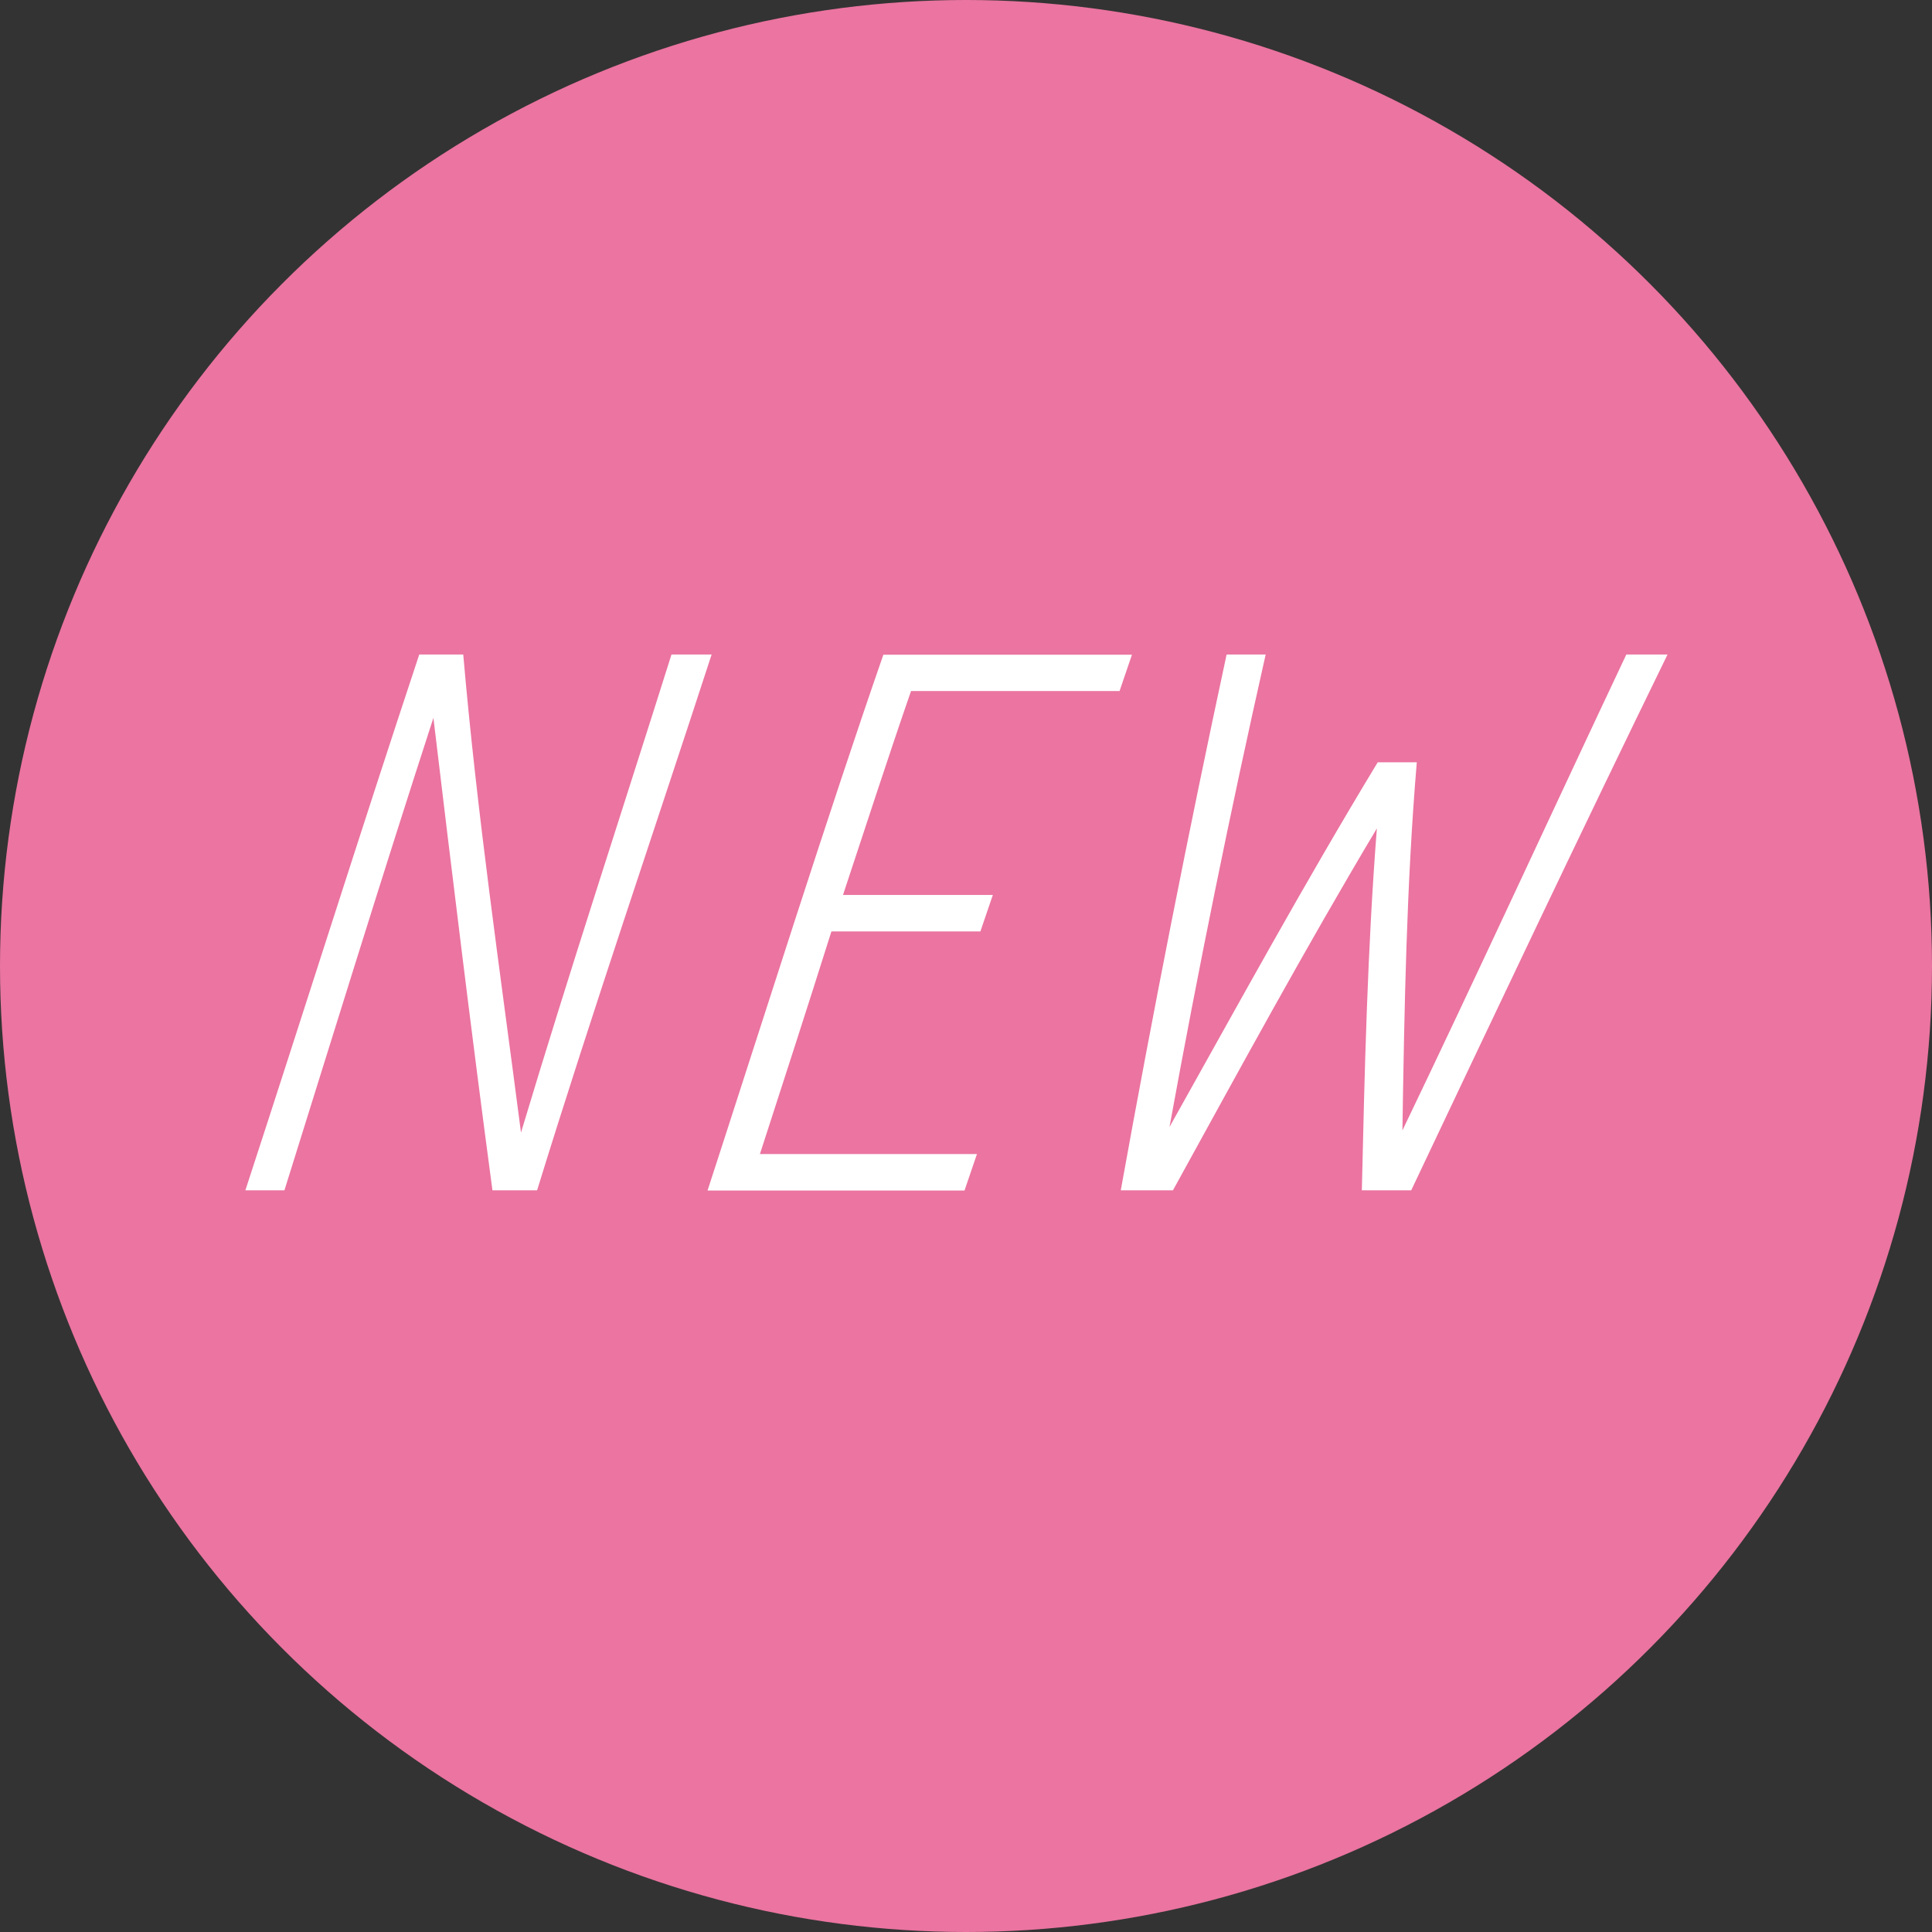
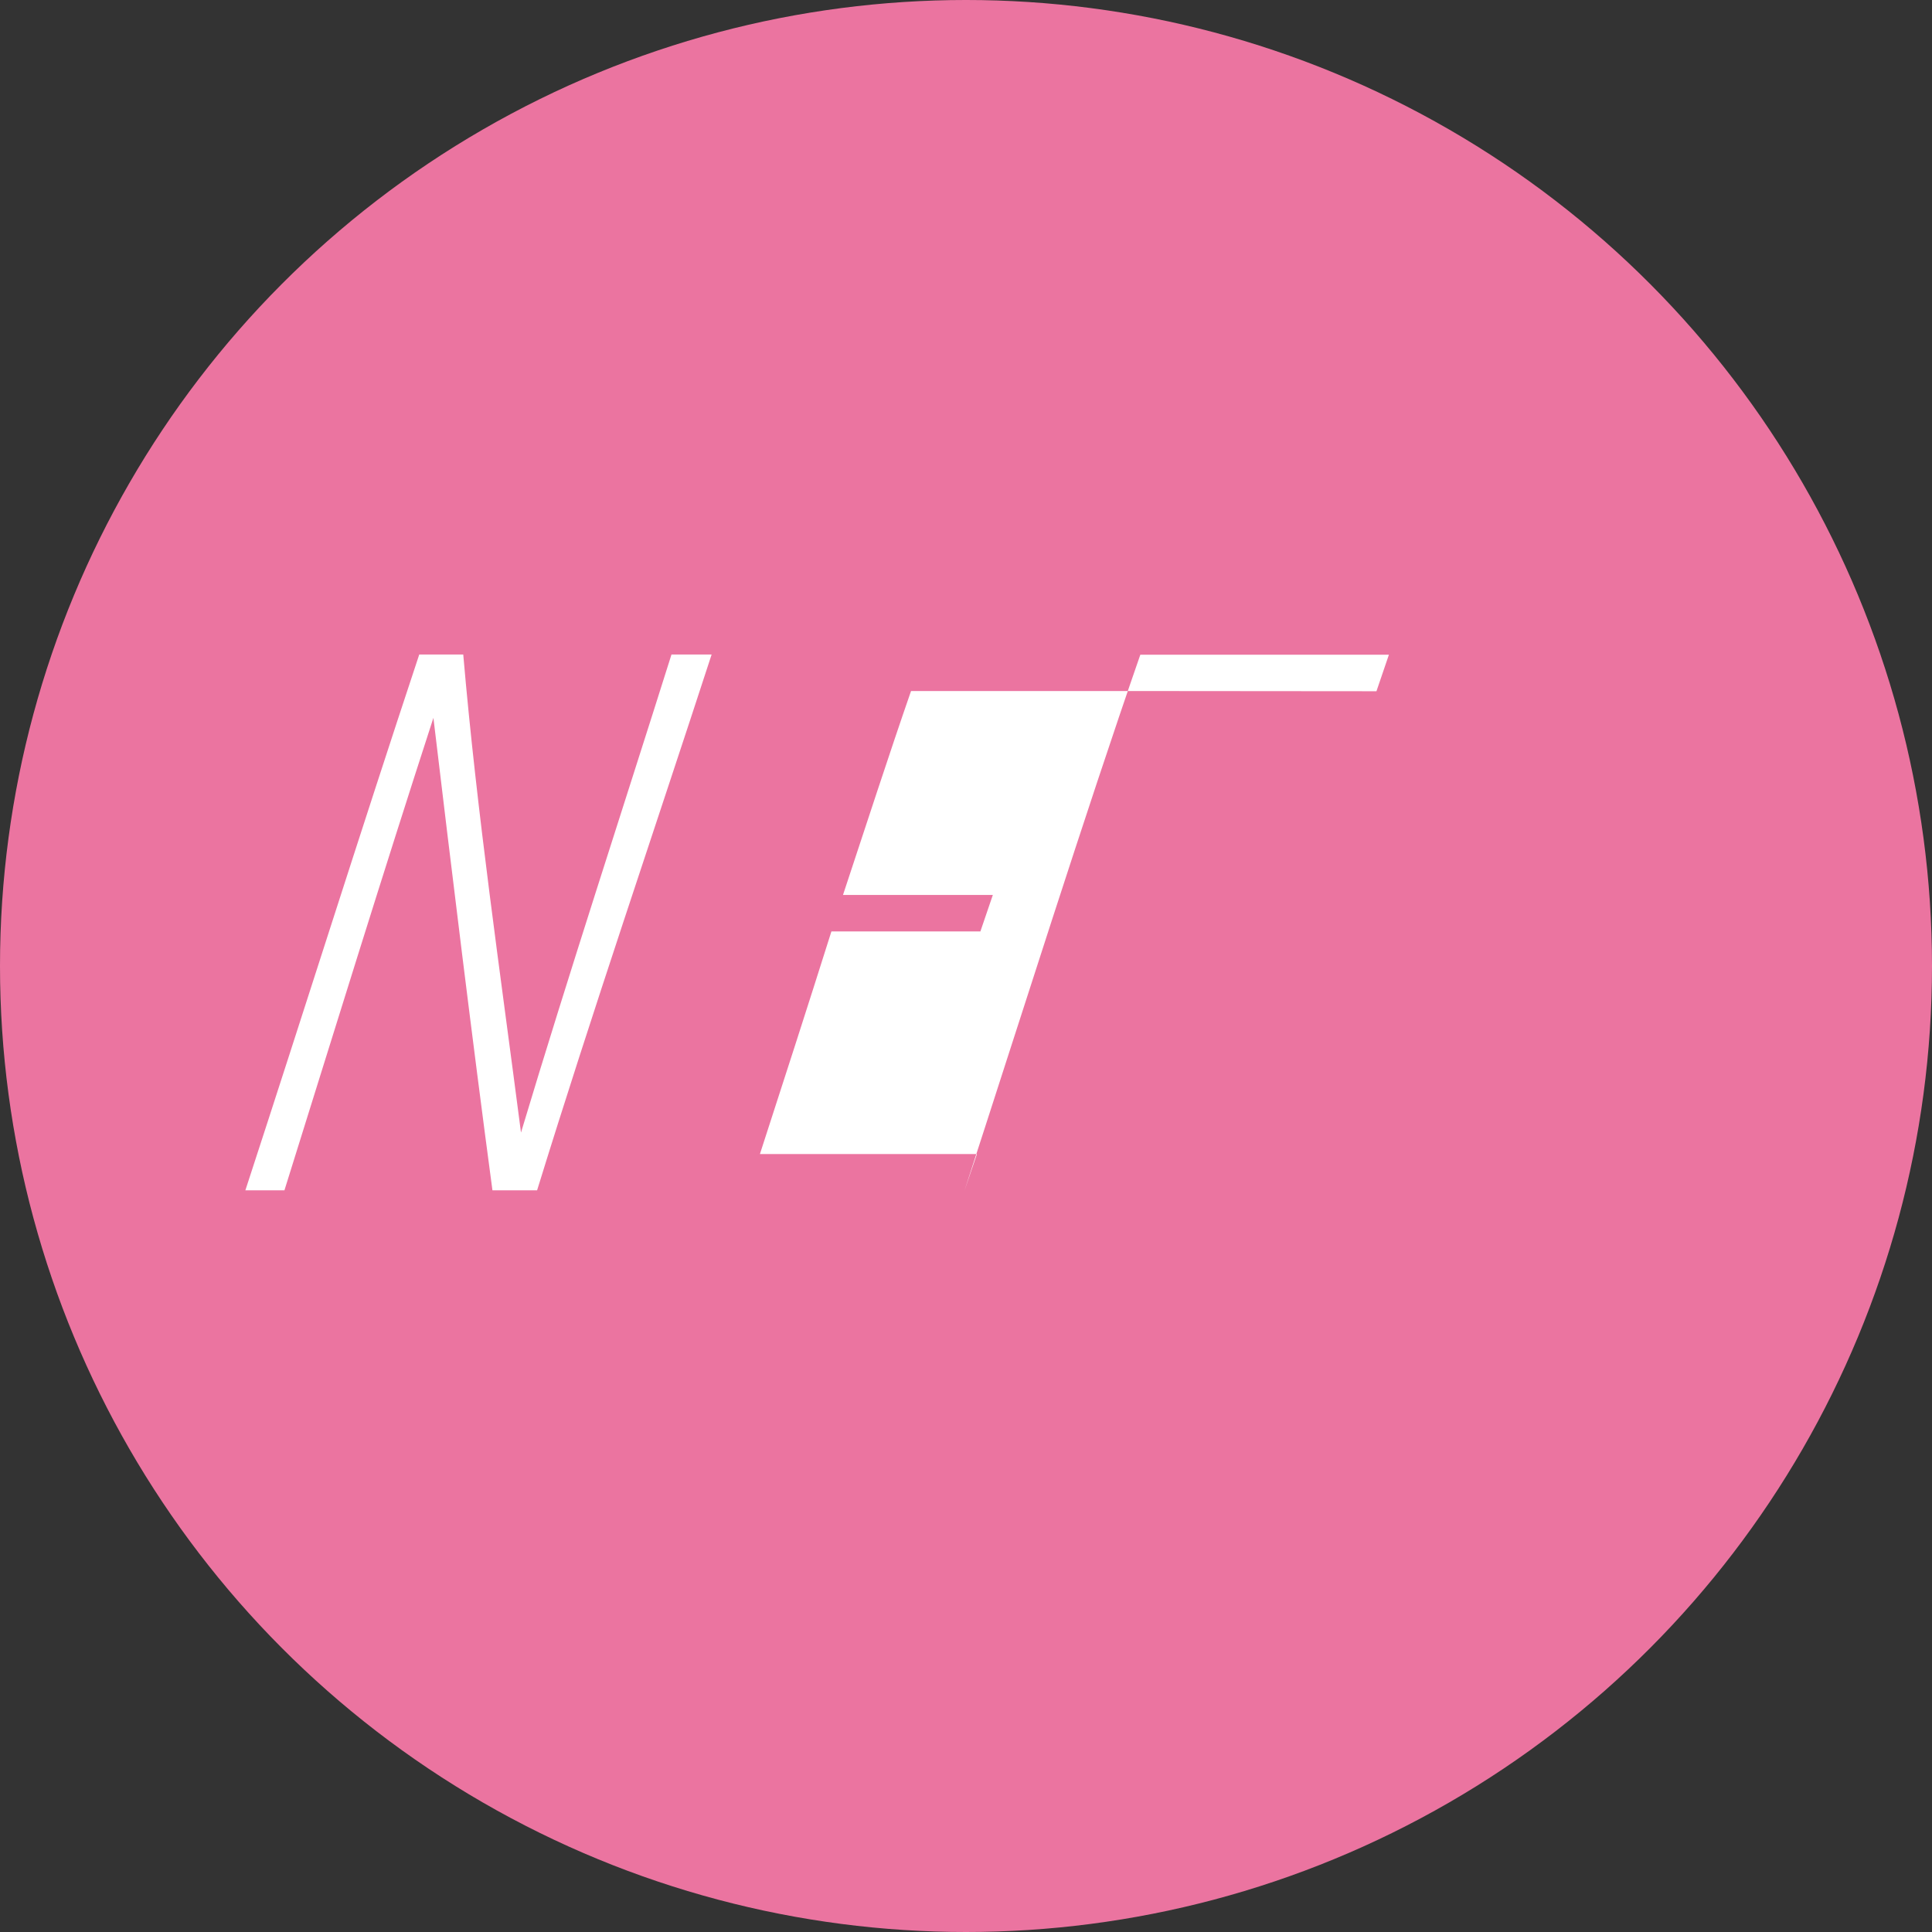
<svg xmlns="http://www.w3.org/2000/svg" id="_レイヤー_2" data-name="レイヤー 2" viewBox="0 0 90 90">
  <rect x="0" y="0" width="90" height="90" fill="#333333" stroke="none" />
  <defs>
    <style>
      .cls-1 {
        fill: #fff;
      }

      .cls-2 {
        fill: #ff7bac;
        opacity: .9;
      }
    </style>
  </defs>
  <g id="PC_Default_1280px_Outline" data-name="PC Default (1280px) Outline">
    <g id="_カバーのコピー" data-name="カバーのコピー">
      <g>
        <circle class="cls-2" cx="45" cy="45" r="45" />
        <g>
          <path class="cls-1" d="M33.15,30.49c-2.69,8.26-5.54,16.57-8.13,24.96h-2.08c-.96-7.17-1.89-14.81-2.75-22.01-2.34,7.2-4.7,14.85-6.94,22.01h-1.82c2.72-8.32,5.34-16.64,8.1-24.96h2.05c.64,7.42,1.73,14.85,2.69,22.27,2.24-7.46,4.7-14.94,7.01-22.27h1.89Z" />
-           <path class="cls-1" d="M52.17,32.19h-9.73c-1.02,2.94-2.08,6.21-3.17,9.5h6.98l-.58,1.7h-6.94c-1.12,3.55-2.27,7.1-3.33,10.37h10.11l-.58,1.7h-11.97c2.5-7.68,5.63-17.6,8.19-24.96h11.58l-.58,1.7Z" />
-           <path class="cls-1" d="M77.68,30.49c-4.06,8.32-8,16.64-11.94,24.96h-2.3c.13-5.63.26-11.23.7-16.86-3.36,5.63-6.4,11.23-9.5,16.86h-2.43c1.5-8.32,3.14-16.64,4.93-24.96h1.82c-1.66,7.36-3.14,14.65-4.48,22.01,3.17-5.66,6.27-11.33,9.7-16.99h1.82c-.48,5.7-.58,11.46-.67,17.15,3.55-7.39,6.94-14.78,10.43-22.17h1.92Z" />
+           <path class="cls-1" d="M52.17,32.19h-9.73c-1.02,2.94-2.08,6.21-3.17,9.5h6.98l-.58,1.7h-6.94c-1.12,3.55-2.27,7.1-3.33,10.37h10.11l-.58,1.7c2.5-7.68,5.63-17.6,8.19-24.96h11.58l-.58,1.7Z" />
        </g>
      </g>
    </g>
  </g>
</svg>